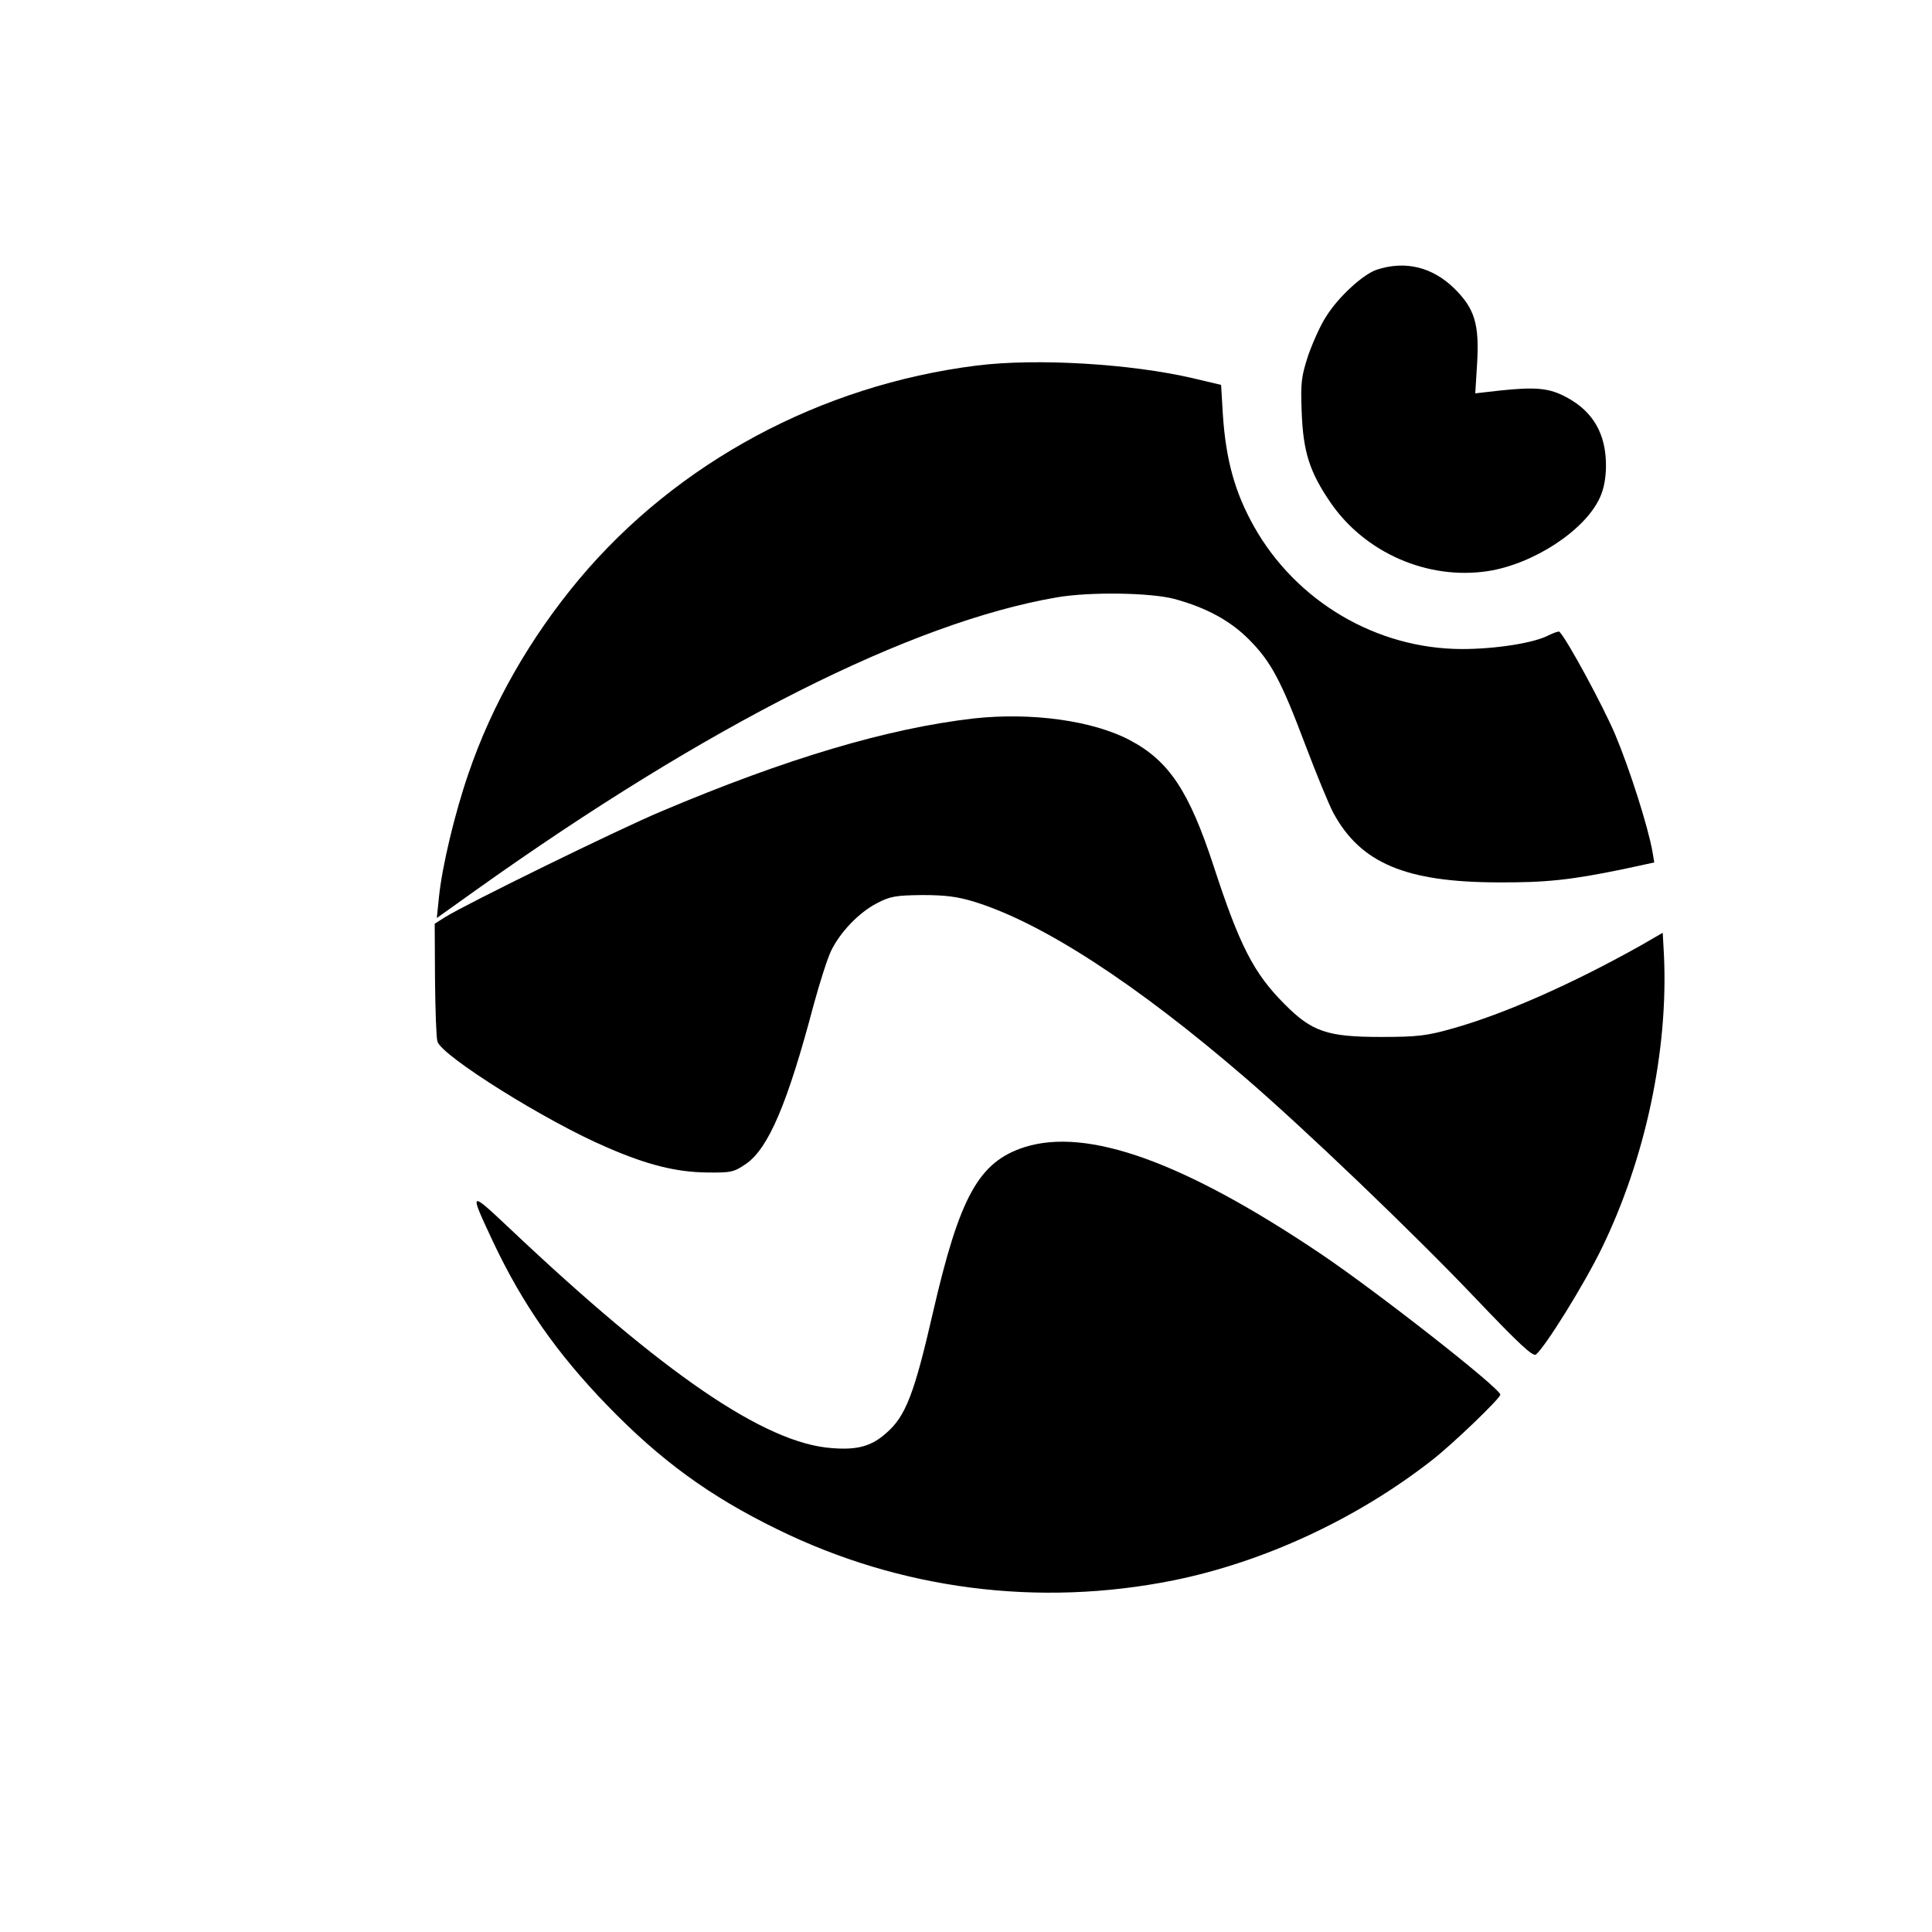
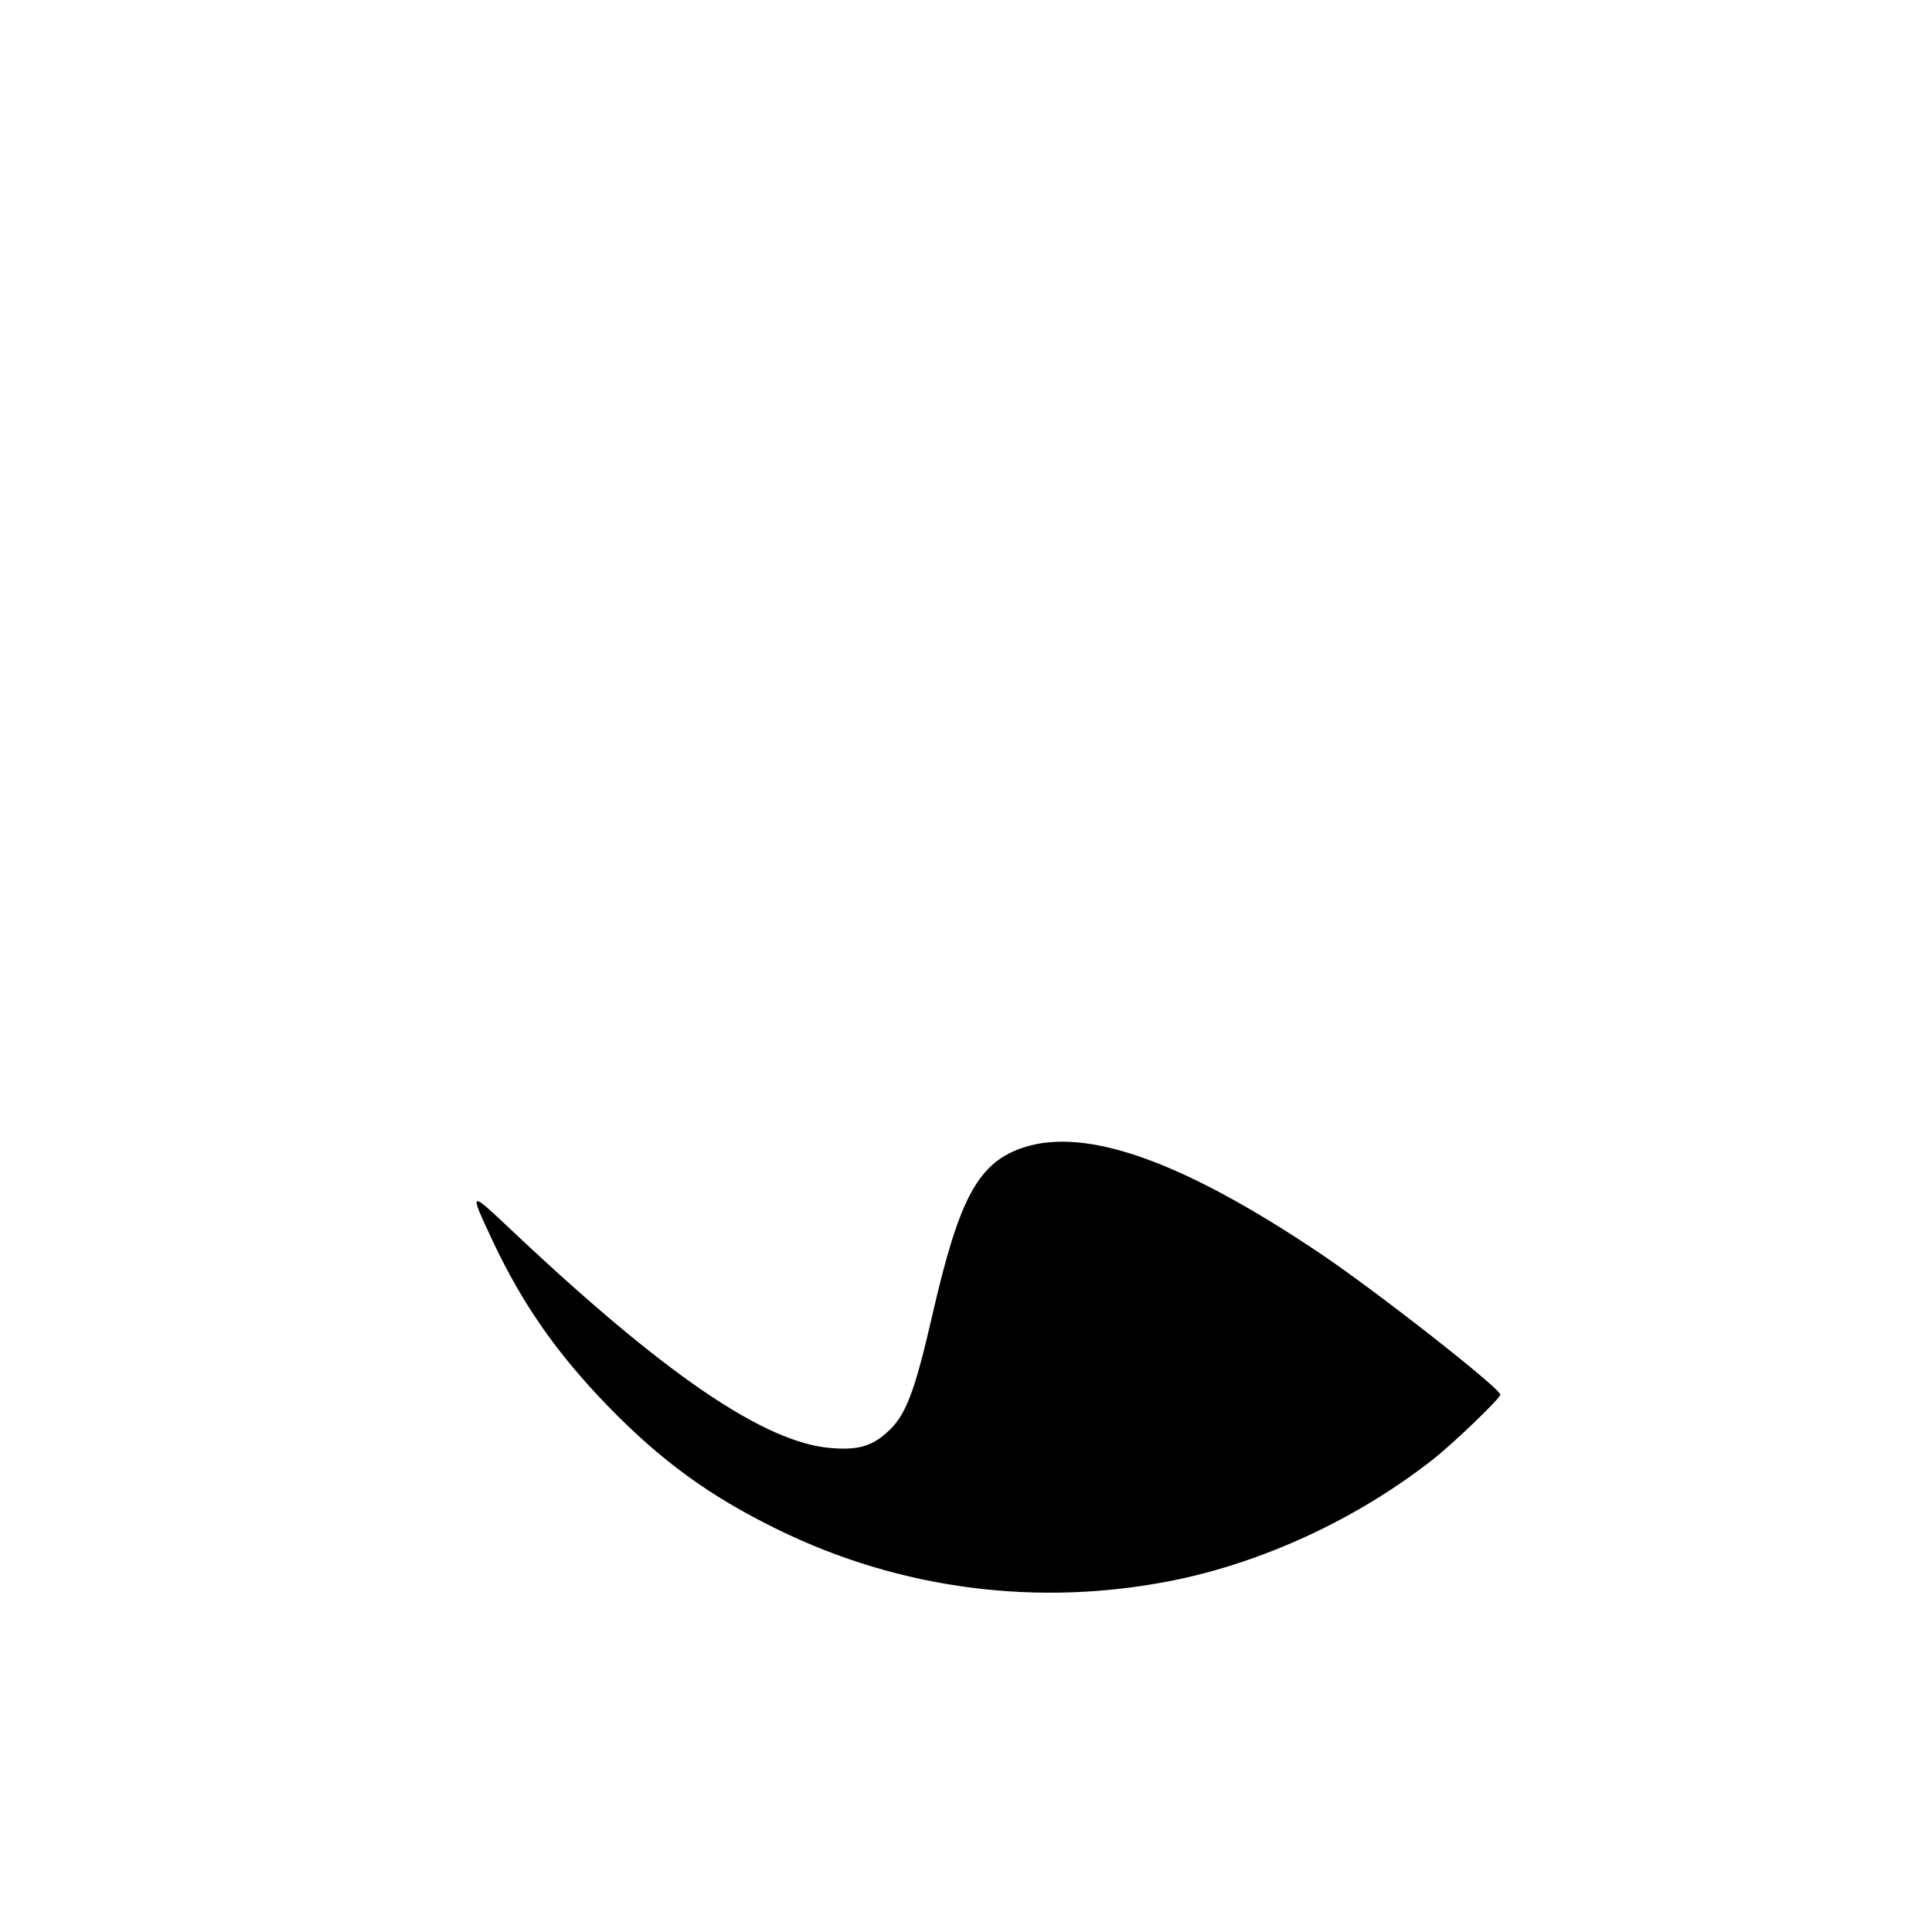
<svg xmlns="http://www.w3.org/2000/svg" version="1.0" width="640pt" height="640pt" viewBox="0 0 640 640" preserveAspectRatio="xMidYMid meet">
  <g transform="translate(0,640) scale(0.1,-0.1)" fill="#000000" stroke="none">
-     <path d="M4562 5507 c-45 -14 -128 -90 -168 -154 -19 -28 -45 -87 -60 -129 -23 -71 -26 -90 -22 -189 5 -132 26 -198 95 -299 114 -167 322 -258 521 -228 151 23 323 135 372 244 13 28 20 65 20 106 0 104 -42 178 -129 225 -58 32 -103 36 -225 23 l-79 -9 6 97 c8 133 -8 184 -76 251 -73 71 -162 92 -255 62z" />
-     <path d="M3235 5189 c-517 -65 -992 -321 -1316 -707 -163 -195 -289 -415 -367 -644 -45 -130 -88 -309 -98 -411 l-7 -68 129 92 c769 548 1442 887 1924 970 109 19 310 16 390 -5 107 -29 187 -73 249 -136 72 -73 105 -135 186 -350 36 -95 77 -195 92 -223 90 -166 239 -229 543 -230 161 -1 244 8 418 44 l102 22 -6 36 c-15 84 -76 275 -124 389 -41 96 -159 314 -184 339 -2 3 -18 -3 -35 -11 -48 -26 -177 -46 -287 -46 -283 0 -550 157 -690 406 -63 112 -93 220 -103 369 l-6 100 -93 22 c-205 48 -518 67 -717 42z" />
-     <path d="M3225 4020 c-285 -33 -619 -132 -1035 -308 -145 -61 -645 -306 -717 -351 l-33 -21 1 -182 c1 -101 4 -194 8 -208 13 -47 360 -265 562 -351 133 -58 230 -82 331 -83 80 -1 89 1 130 29 74 52 137 200 223 525 20 74 46 155 58 180 30 62 92 127 152 158 44 23 62 26 150 27 77 0 117 -5 175 -23 224 -70 533 -270 896 -583 195 -168 557 -514 764 -732 142 -149 188 -192 198 -184 31 25 160 233 217 350 146 299 222 658 207 974 l-4 73 -71 -41 c-228 -128 -454 -228 -625 -276 -85 -24 -115 -28 -237 -28 -178 0 -229 17 -320 109 -102 102 -149 194 -235 458 -81 247 -147 347 -277 416 -123 65 -326 93 -518 72z" />
    <path d="M3394 2600 c-152 -49 -215 -163 -304 -550 -61 -266 -90 -342 -154 -397 -49 -44 -96 -57 -181 -50 -221 16 -556 245 -1066 727 -136 128 -136 128 -55 -45 98 -207 211 -368 376 -539 178 -184 340 -302 565 -412 407 -200 866 -259 1313 -169 300 61 608 204 857 399 68 53 225 204 225 216 0 21 -411 343 -597 468 -451 303 -770 418 -979 352z" />
  </g>
</svg>